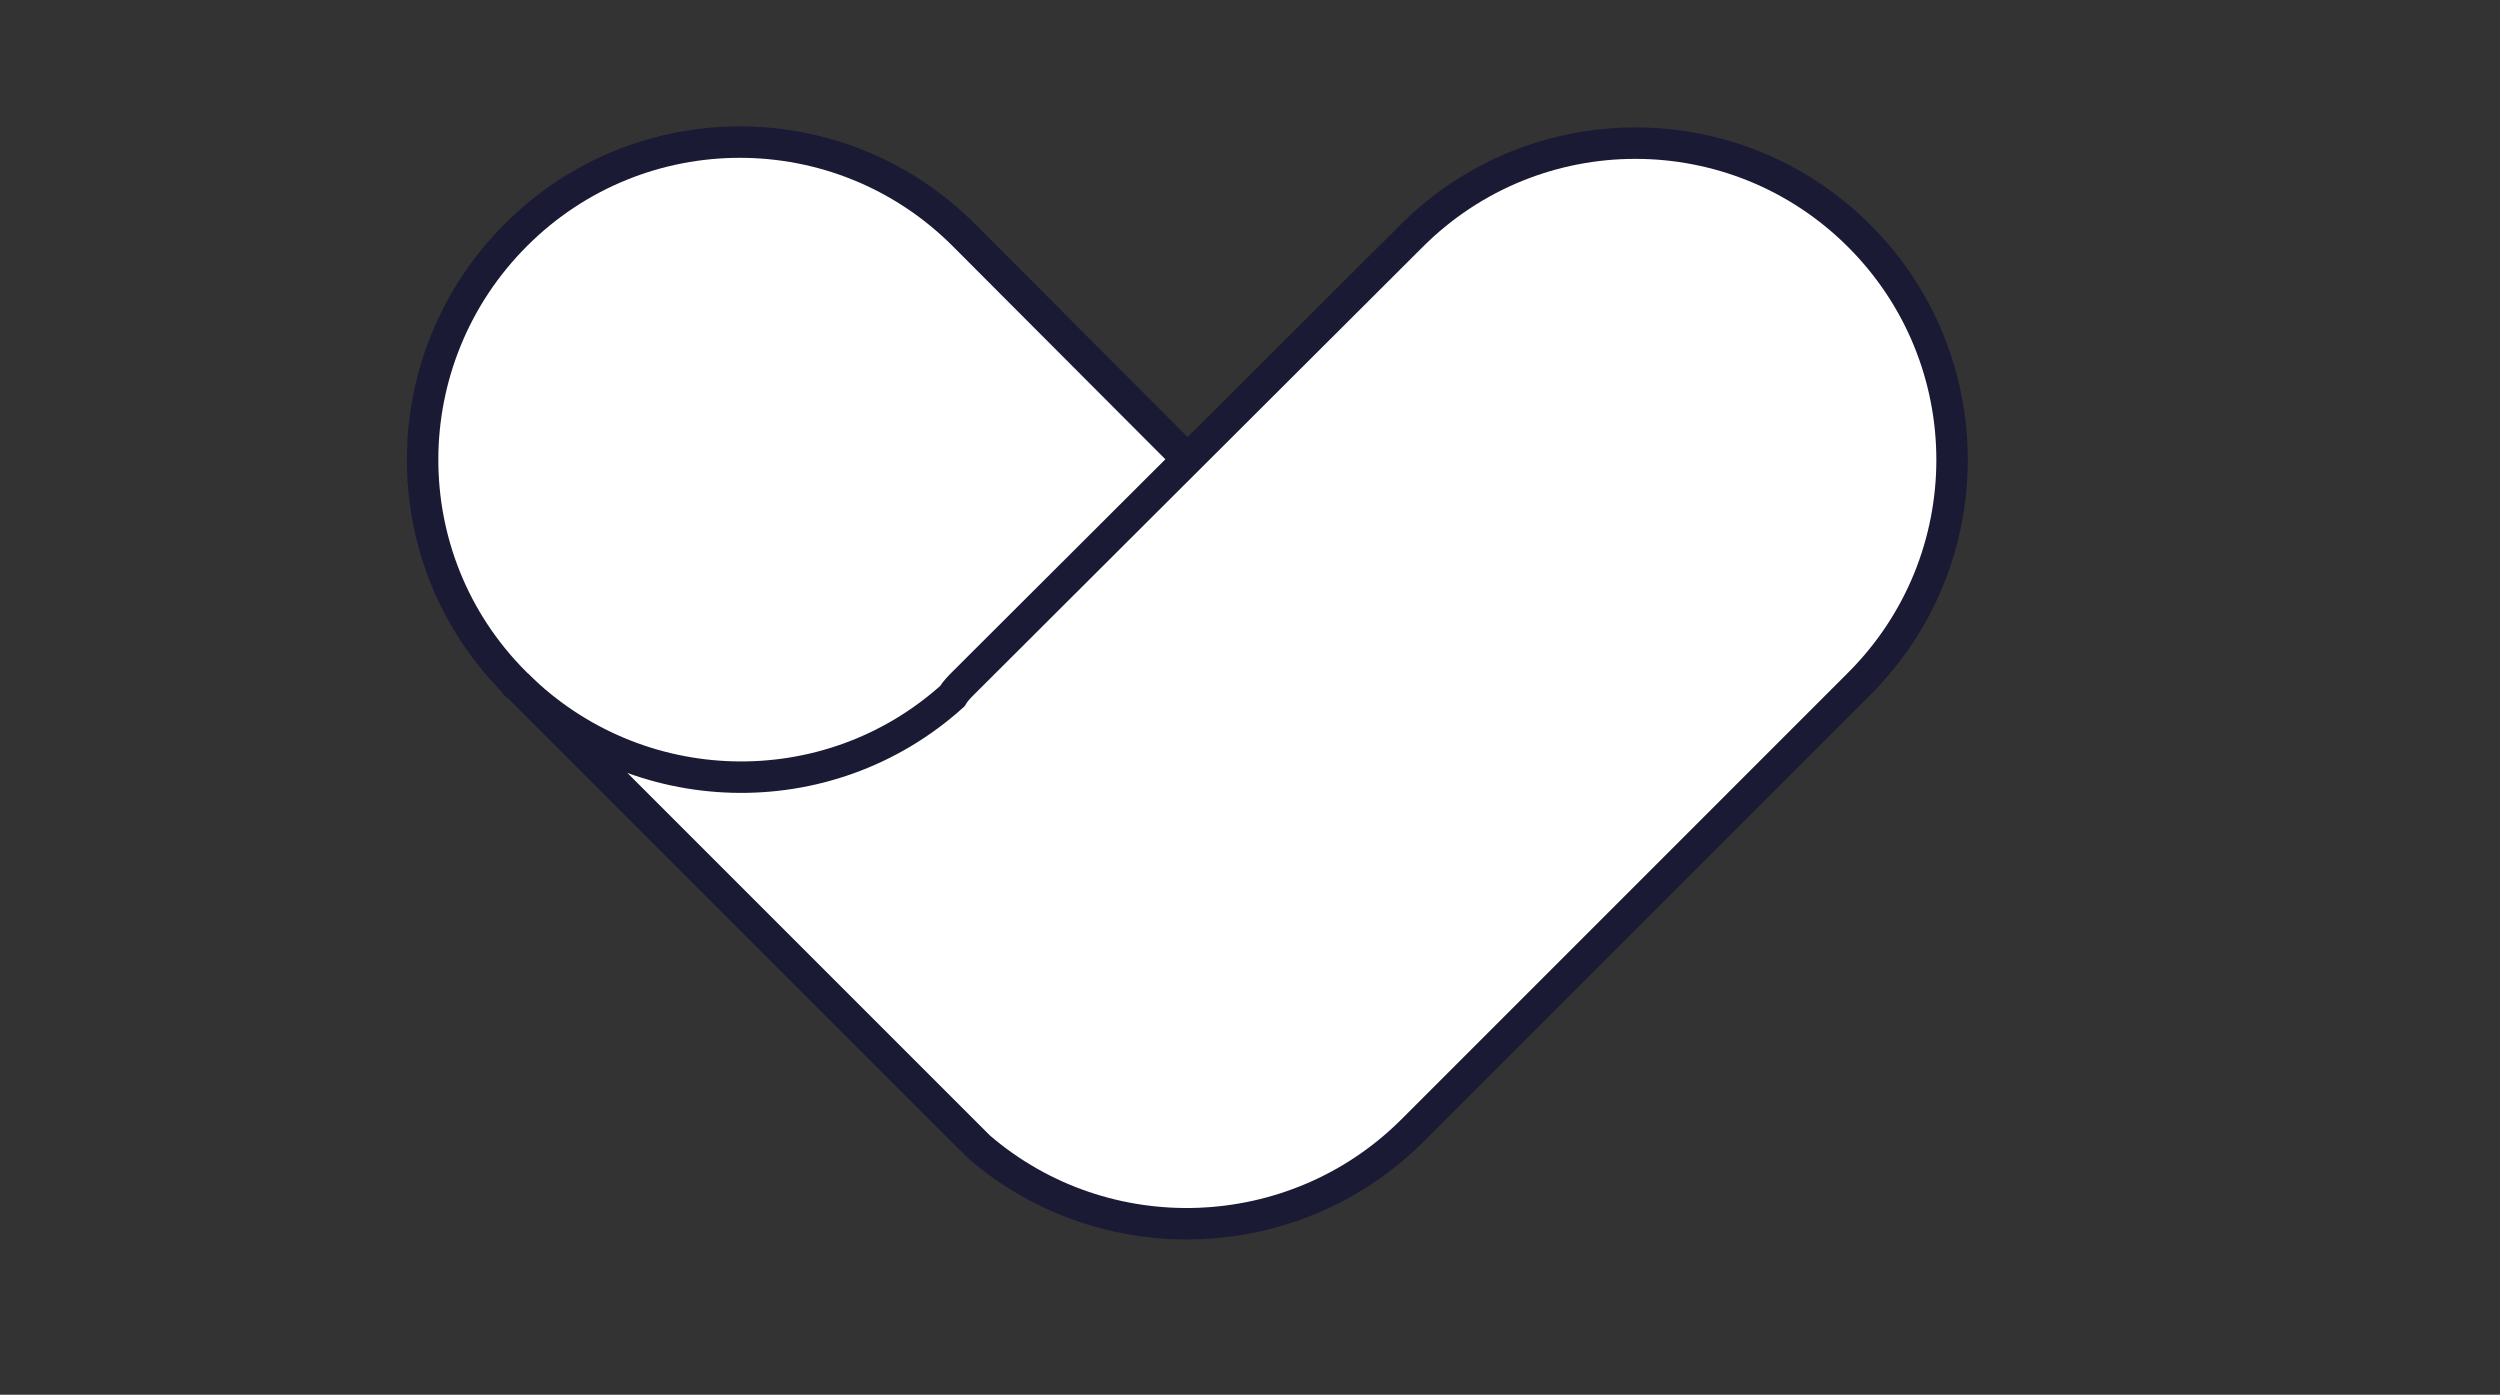
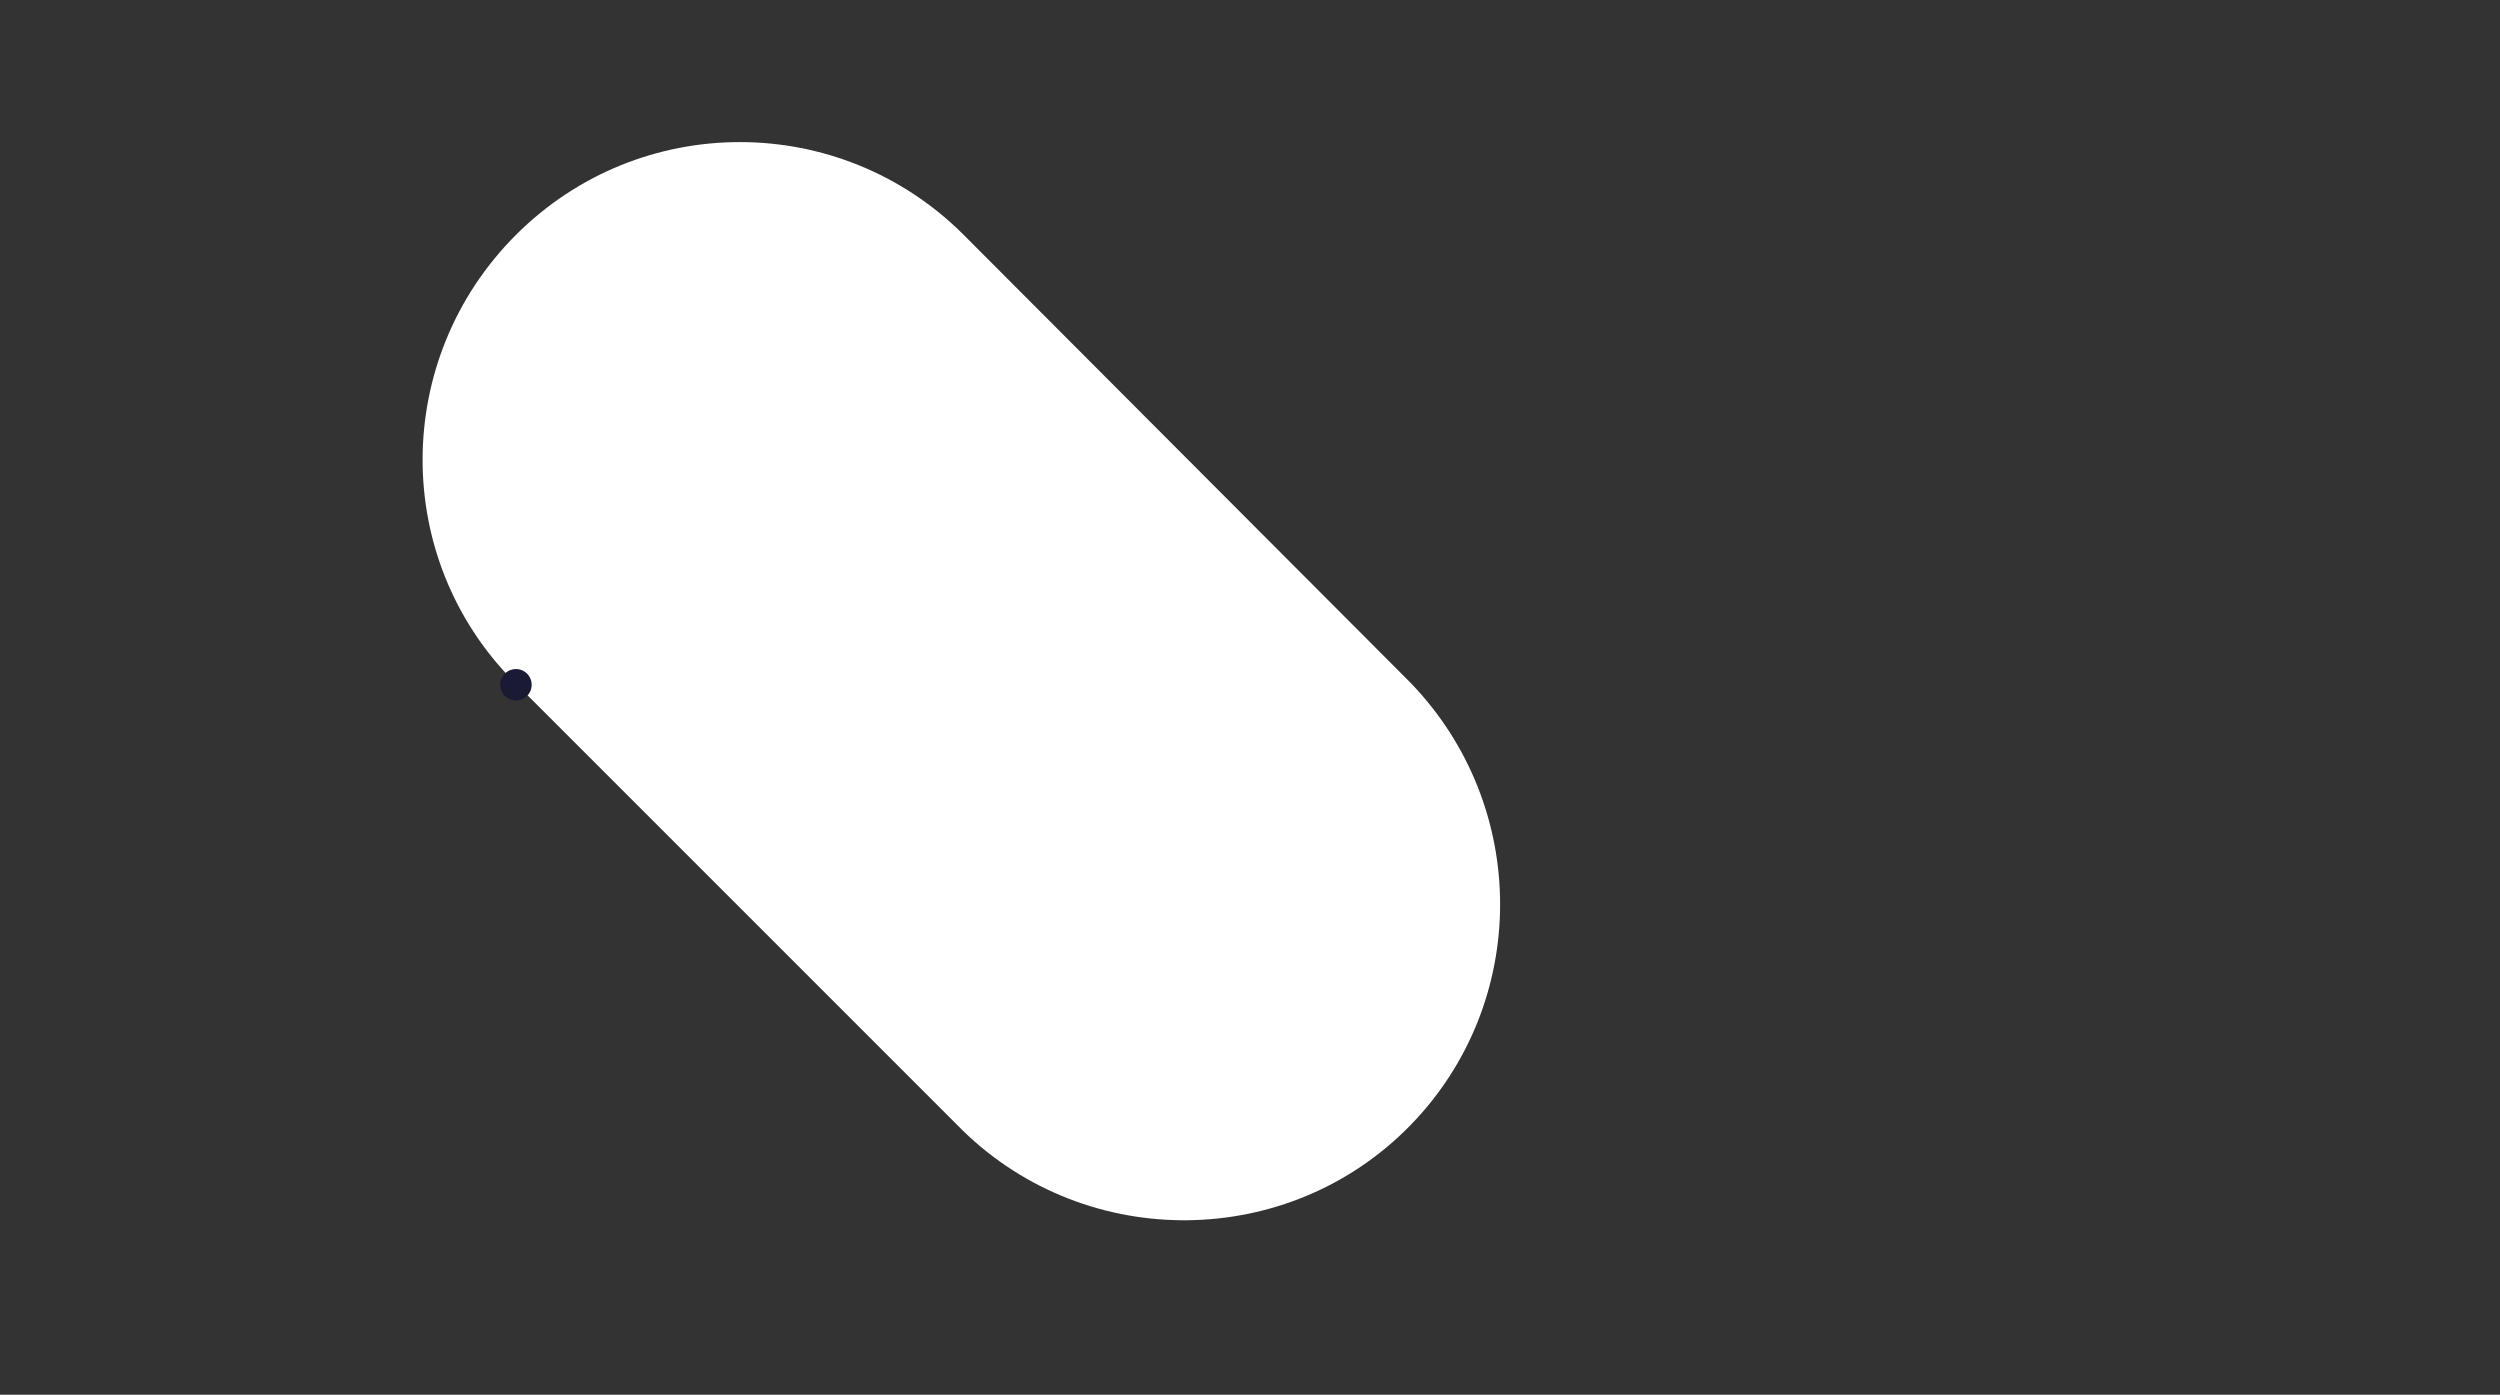
<svg xmlns="http://www.w3.org/2000/svg" xmlns:xlink="http://www.w3.org/1999/xlink" version="1.1" id="Layer_1" x="0px" y="0px" viewBox="0 0 238.4 133" style="enable-background:new 0 0 238.4 133;" xml:space="preserve">
  <rect x="0" y="0" width="238.4" height="133" fill="#333333" stroke="none" />
  <style type="text/css">
	.st0{fill:#FFFFFF;}
	.st1{fill:none;stroke:#1A1A35;stroke-width:3;stroke-miterlimit:10;}
	.st2{clip-path:url(#SVGID_2_);}
	.st3{fill:none;stroke:url(#SVGID_3_);stroke-width:3;stroke-miterlimit:10;}
	.st4{fill:none;stroke:#1A1A35;stroke-width:3;stroke-linecap:round;stroke-linejoin:round;}
</style>
  <g id="Layer_2_1_">
    <g id="Layer_1-2">
      <path class="st0" d="M49.1,65.1l42.7,42.7c11.9,11.6,31.1,11.4,42.7-0.5c11.4-11.7,11.4-30.4,0-42.2L91.9,22.4    c-11.8-11.8-30.9-11.8-42.7,0S37.3,53.3,49.1,65.1" />
-       <path class="st1" d="M49.1,65.1l42.7,42.7c11.9,11.6,31.1,11.4,42.7-0.5c11.4-11.7,11.4-30.4,0-42.2L91.9,22.4    c-11.8-11.8-30.9-11.8-42.7,0S37.3,53.3,49.1,65.1" />
-       <path class="st0" d="M93.4,109.4L93.4,109.4c12,10.3,30,9.6,41.2-1.5l42.7-42.7c11.8-11.8,11.8-30.9,0-42.7s-30.9-11.8-42.7,0    L91.9,65.1c-0.4,0.4-0.8,0.8-1.1,1.3c-11.9,10.7-30.1,10.2-41.5-1.1L93.4,109.4z" />
      <g>
        <defs>
          <path id="SVGID_1_" d="M93.4,109.4L93.4,109.4c12,10.3,30,9.6,41.2-1.5l42.7-42.7c11.8-11.8,11.8-30.9,0-42.7s-30.9-11.8-42.7,0      L91.9,65.1c-0.4,0.4-0.8,0.8-1.1,1.3c-11.9,10.7-30.1,10.2-41.5-1.1L93.4,109.4z" />
        </defs>
        <clipPath id="SVGID_2_">
          <use xlink:href="#SVGID_1_" style="overflow:visible;" />
        </clipPath>
        <g class="st2">
          <linearGradient id="SVGID_3_" gradientUnits="userSpaceOnUse" x1="122.233" y1="201.417" x2="38.569" y2="56.5" gradientTransform="matrix(1 0 0 -1 38.774 194.061)">
            <stop offset="0" style="stop-color:#AE24FC" />
            <stop offset="1" style="stop-color:#00D3CD" />
          </linearGradient>
-           <rect x="37" y="-22.7" transform="matrix(0.5 -0.866 0.866 0.5 3.207 135.76)" class="st3" width="164.3" height="175.6" />
        </g>
      </g>
-       <path class="st1" d="M93.4,109.4L93.4,109.4c12,10.3,30,9.6,41.2-1.5l42.7-42.7c11.8-11.8,11.8-30.9,0-42.7s-30.9-11.8-42.7,0    L91.9,65.1c-0.4,0.4-0.8,0.8-1.1,1.3c-11.9,10.7-30.1,10.2-41.5-1.1L93.4,109.4z" />
      <line class="st4" x1="49.2" y1="65.3" x2="49.2" y2="65.3" />
    </g>
  </g>
</svg>